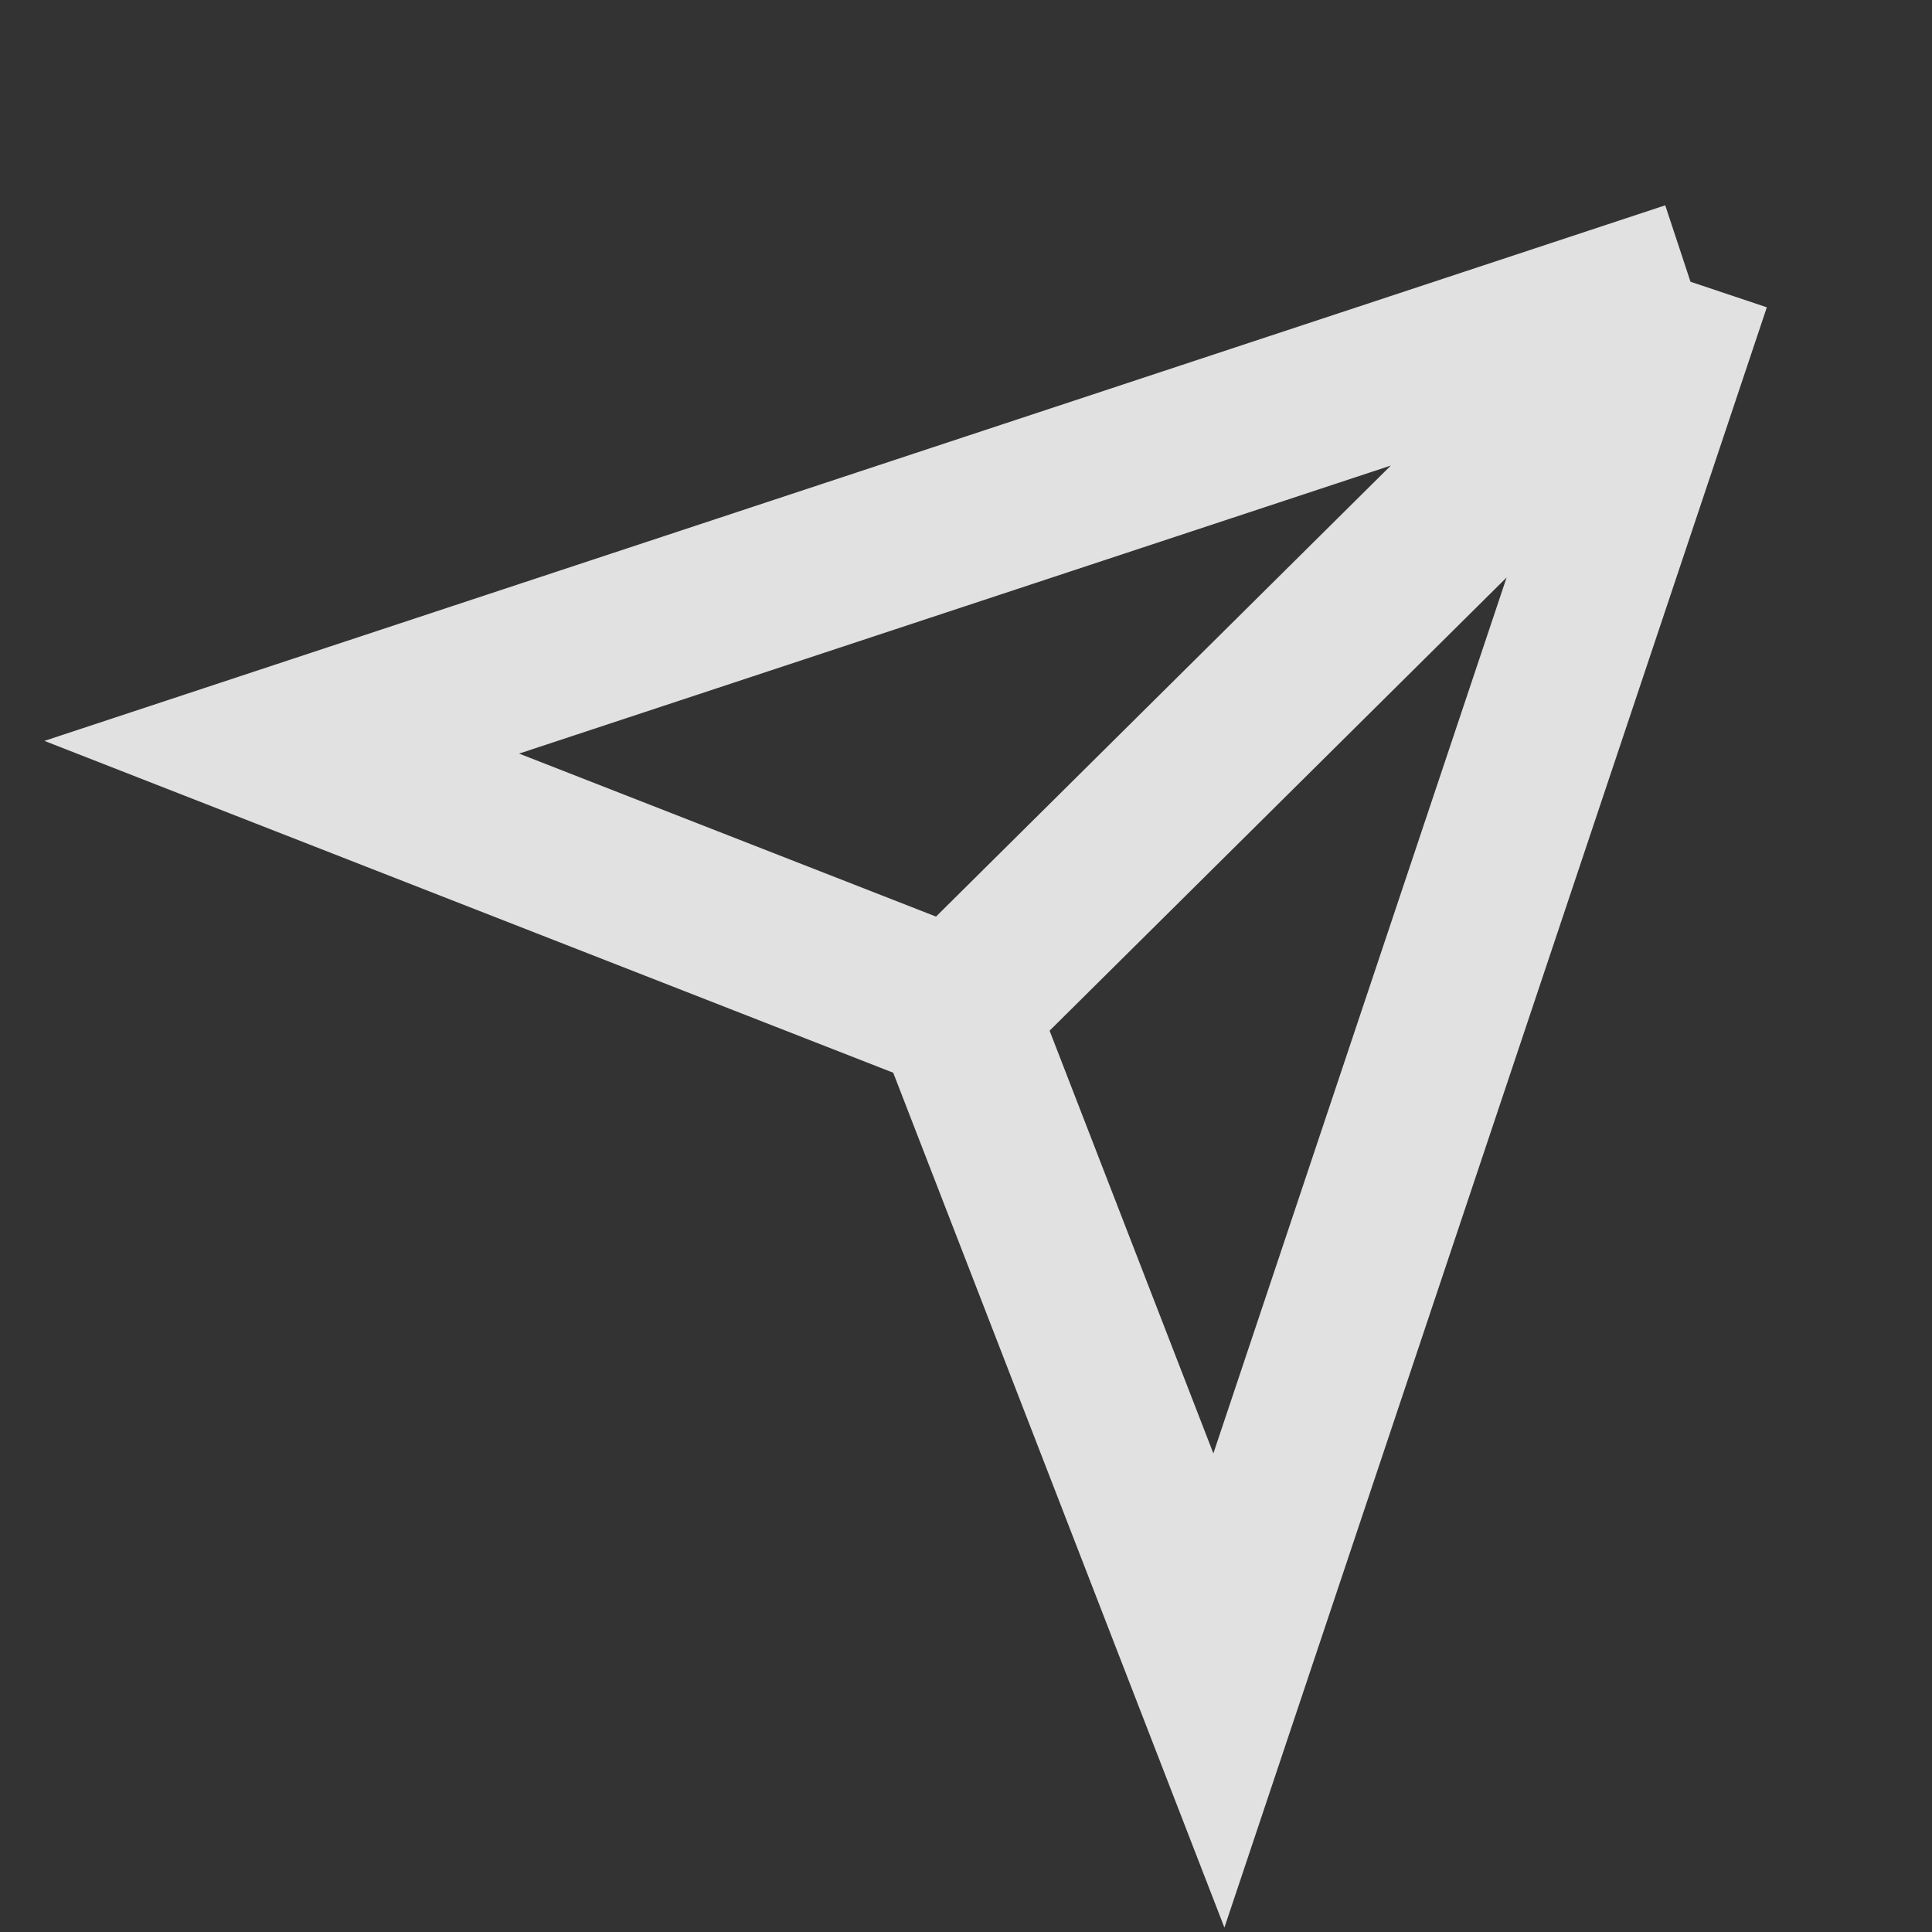
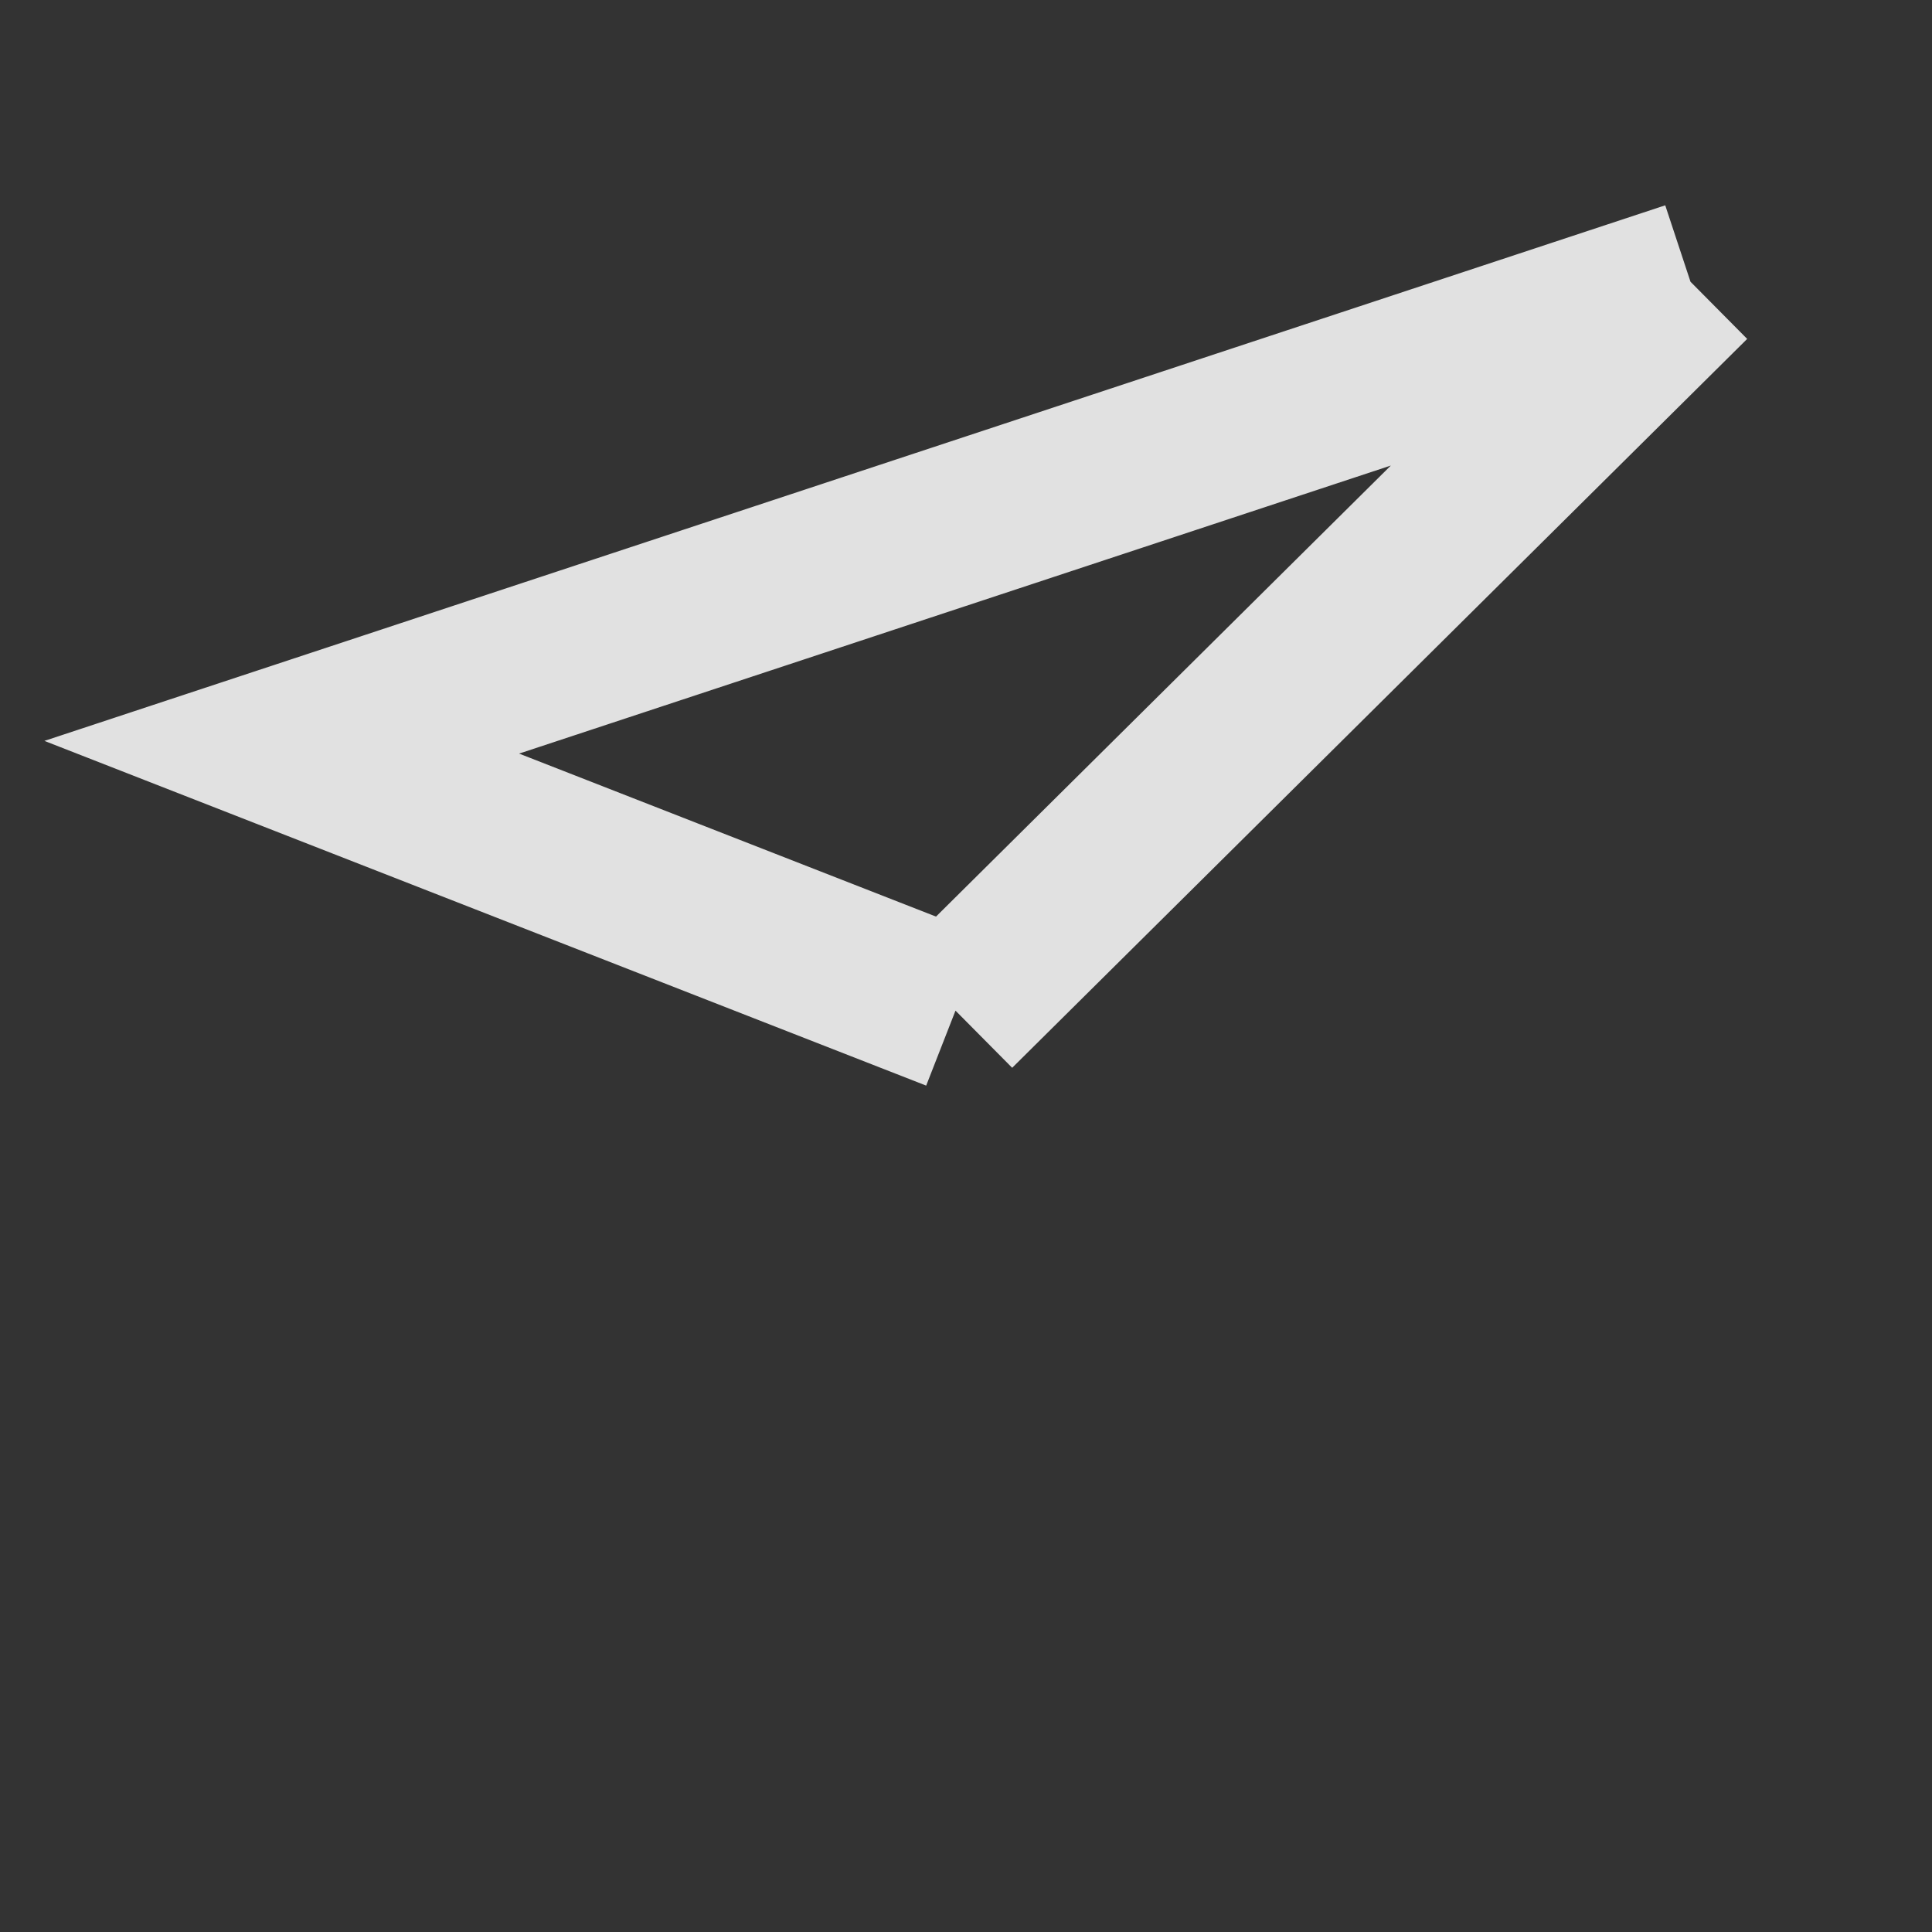
<svg xmlns="http://www.w3.org/2000/svg" width="48" height="48" viewBox="0 0 48 48" fill="none">
  <rect x="0" y="0" width="48" height="48" fill="#333333" stroke="none" />
-   <path d="M42 7L7 18.565L23.739 25.109M42 7L30.283 42L23.739 25.109M42 7L23.739 25.109" stroke="white" stroke-opacity="0.85" stroke-width="4" />
+   <path d="M42 7L7 18.565L23.739 25.109M42 7L23.739 25.109M42 7L23.739 25.109" stroke="white" stroke-opacity="0.85" stroke-width="4" />
</svg>